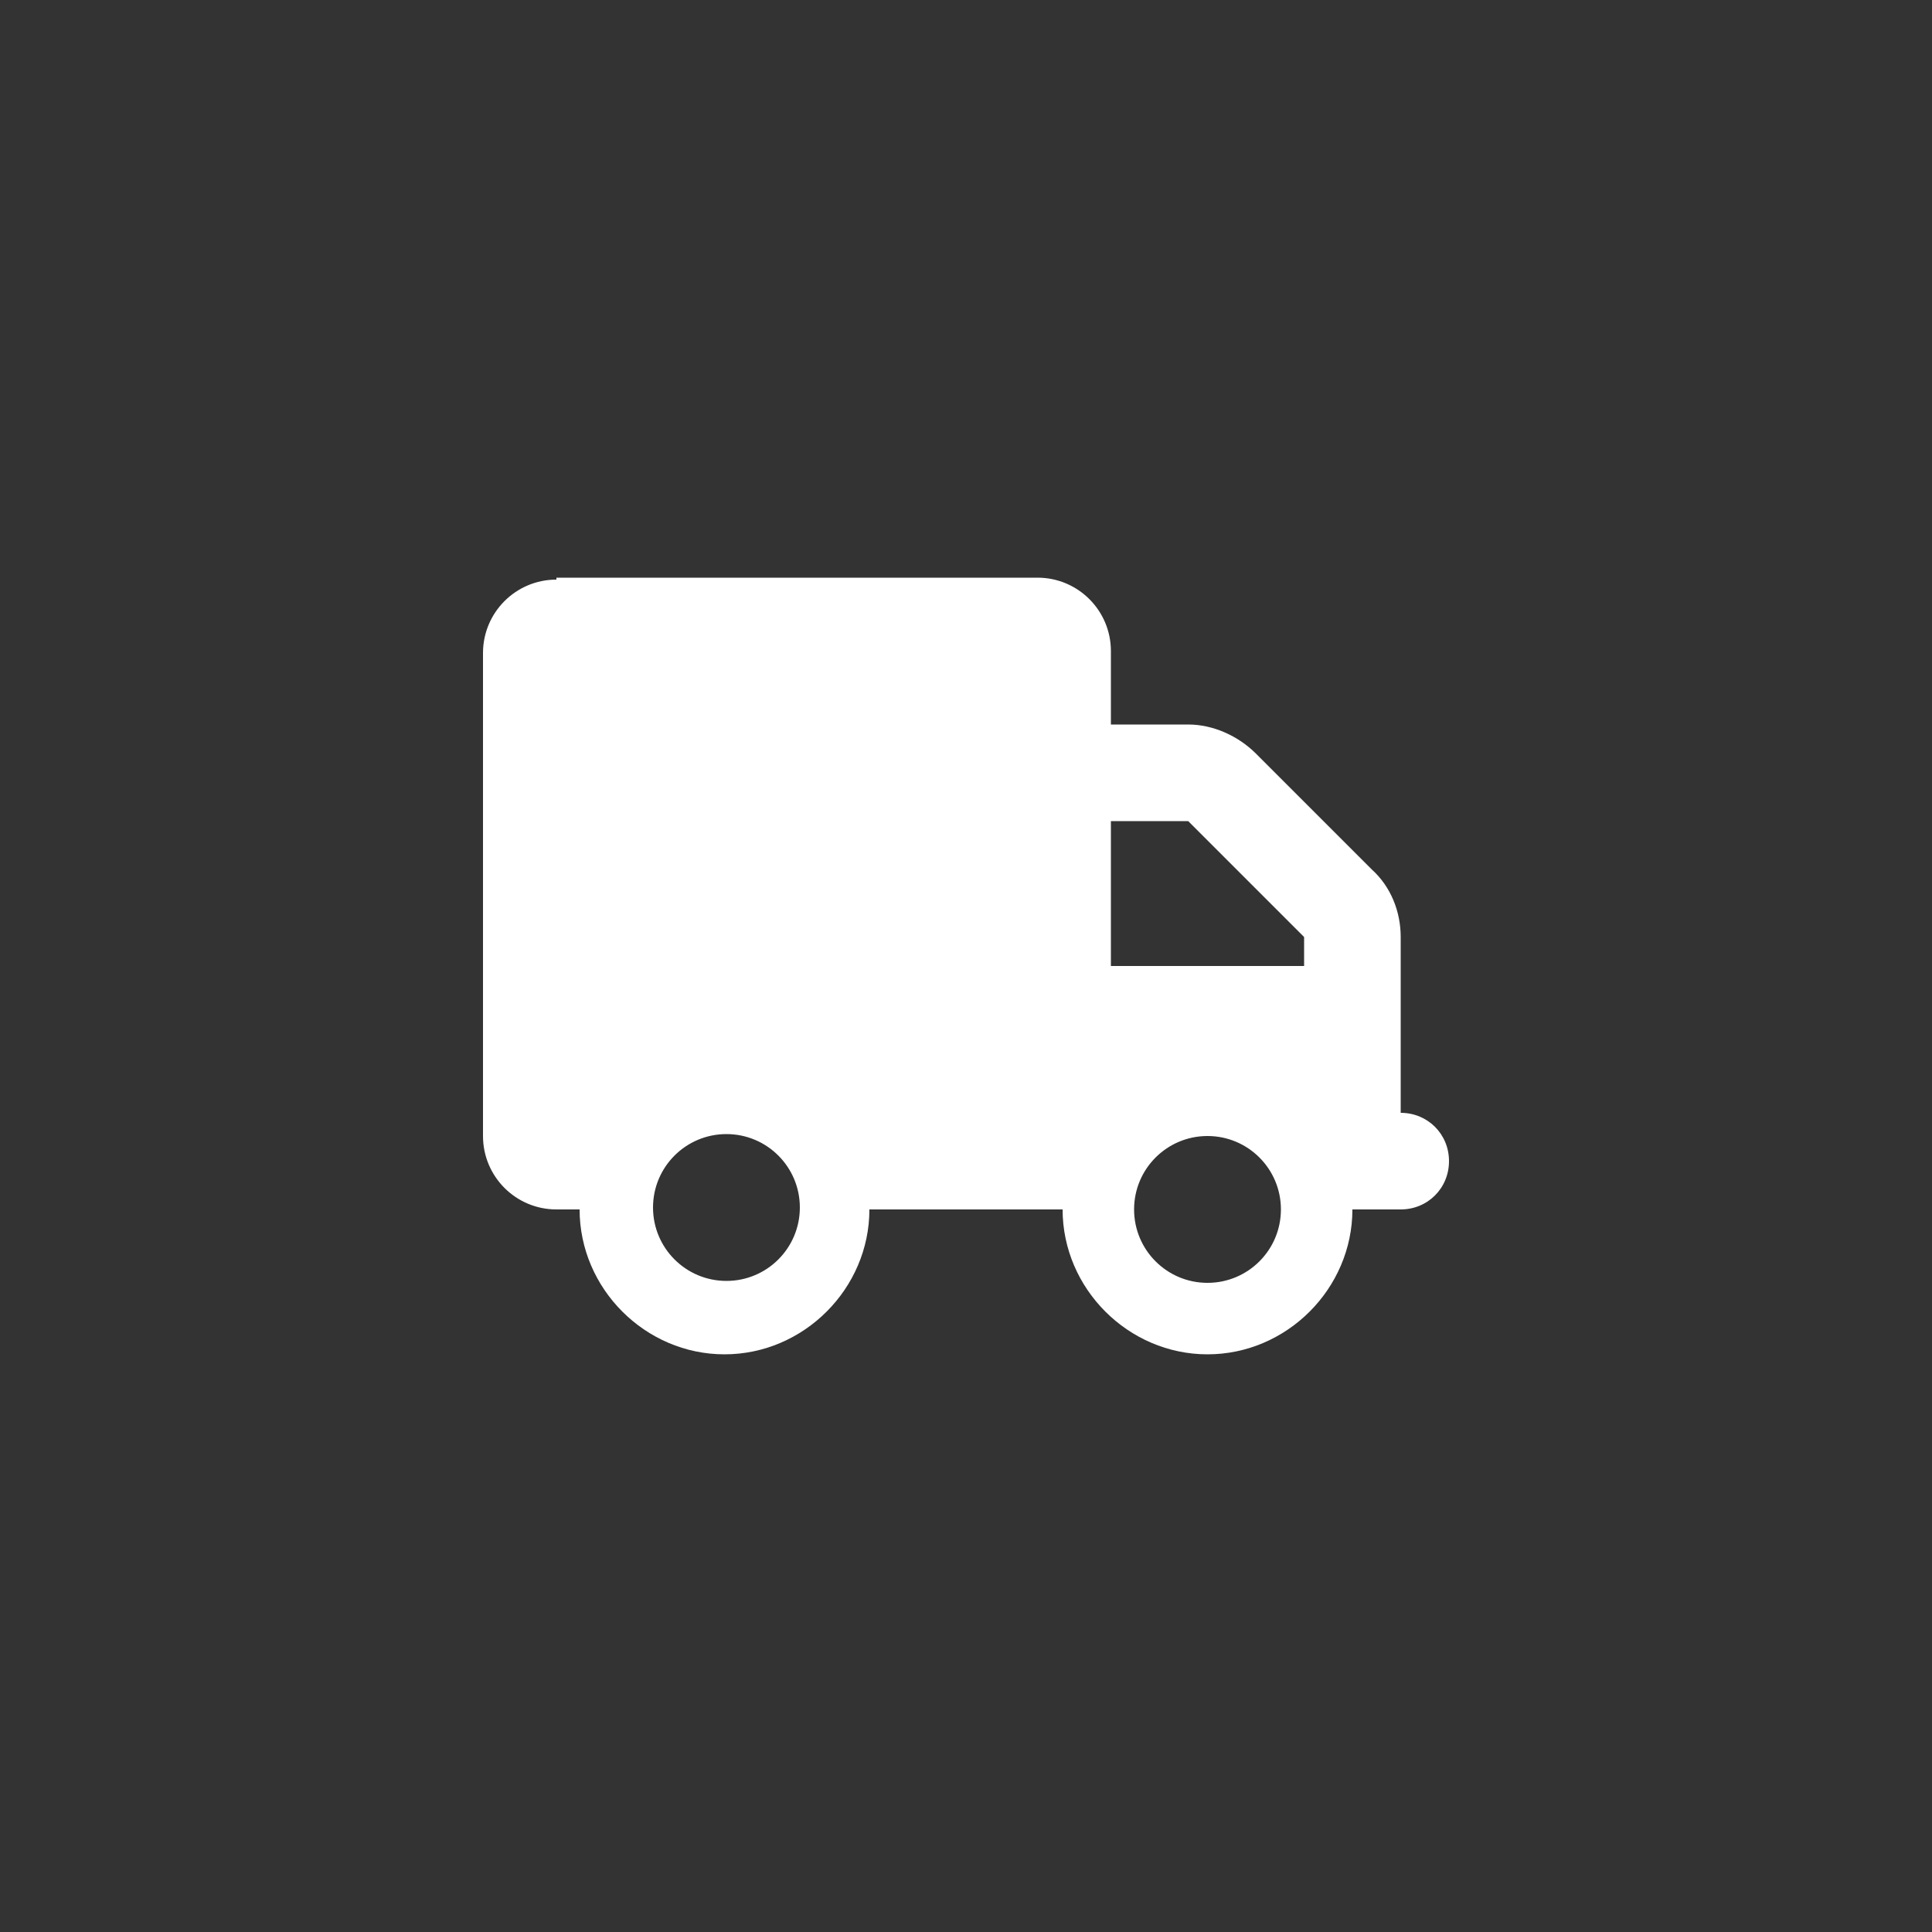
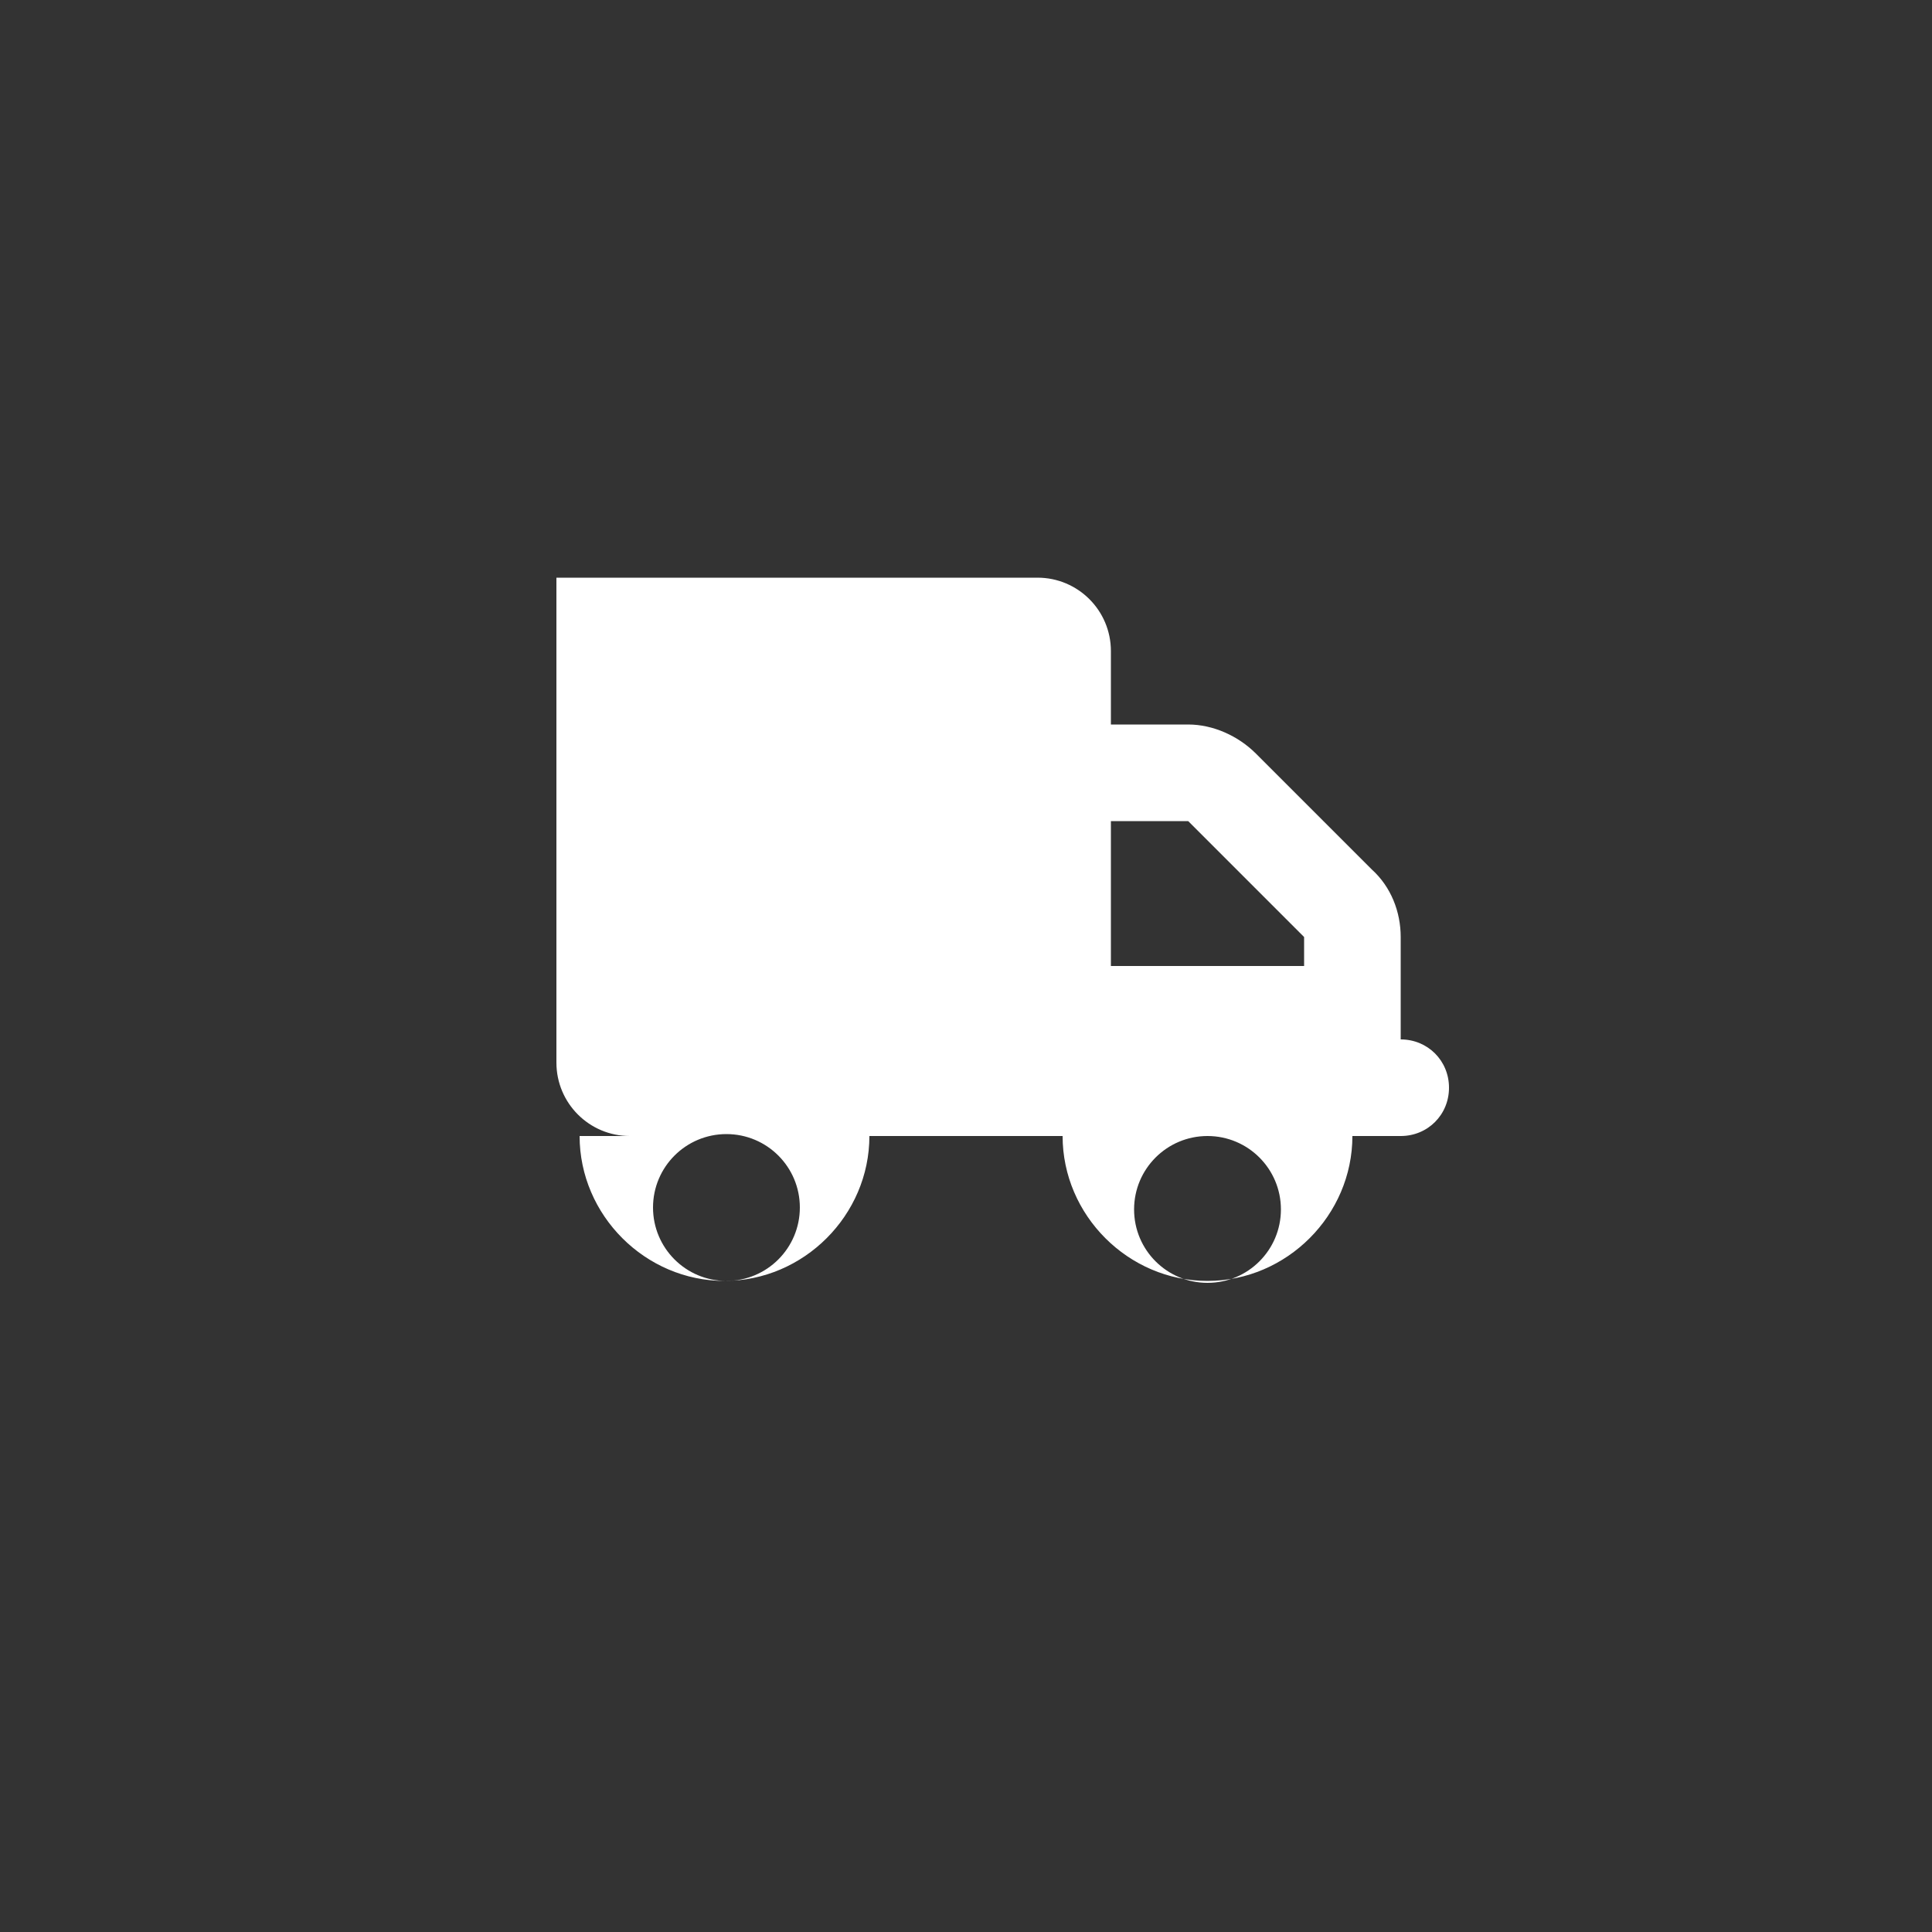
<svg xmlns="http://www.w3.org/2000/svg" version="1.1" id="Слой_1" x="0px" y="0px" viewBox="0 0 100 100" style="enable-background:new 0 0 100 100;" xml:space="preserve">
  <rect x="0" y="0" width="100" height="100" fill="#333333" stroke="none" />
  <style type="text/css"> .st0{fill:#FFFFFF;} </style>
-   <path class="st0" d="M28.8,30c-2.1,0-3.8,1.7-3.8,3.8v25c0,2.1,1.7,3.8,3.8,3.8H30c0,4.1,3.4,7.5,7.5,7.5s7.5-3.4,7.5-7.5h10 c0,4.1,3.4,7.5,7.5,7.5s7.5-3.4,7.5-7.5h2.5c1.4,0,2.5-1.1,2.5-2.5s-1.1-2.5-2.5-2.5v-5V50v-1.5c0-1.3-0.5-2.6-1.5-3.5l-6-6 c-0.9-0.9-2.2-1.5-3.5-1.5h-4v-3.8c0-2.1-1.7-3.8-3.8-3.8H28.8z M57.5,42.5h4l6,6V50h-10V42.5z M33.8,62.5c0-2.1,1.7-3.8,3.8-3.8 s3.8,1.7,3.8,3.8s-1.7,3.8-3.8,3.8S33.8,64.6,33.8,62.5z M62.5,58.8c2.1,0,3.8,1.7,3.8,3.8s-1.7,3.8-3.8,3.8s-3.8-1.7-3.8-3.8 S60.4,58.8,62.5,58.8z" />
+   <path class="st0" d="M28.8,30v25c0,2.1,1.7,3.8,3.8,3.8H30c0,4.1,3.4,7.5,7.5,7.5s7.5-3.4,7.5-7.5h10 c0,4.1,3.4,7.5,7.5,7.5s7.5-3.4,7.5-7.5h2.5c1.4,0,2.5-1.1,2.5-2.5s-1.1-2.5-2.5-2.5v-5V50v-1.5c0-1.3-0.5-2.6-1.5-3.5l-6-6 c-0.9-0.9-2.2-1.5-3.5-1.5h-4v-3.8c0-2.1-1.7-3.8-3.8-3.8H28.8z M57.5,42.5h4l6,6V50h-10V42.5z M33.8,62.5c0-2.1,1.7-3.8,3.8-3.8 s3.8,1.7,3.8,3.8s-1.7,3.8-3.8,3.8S33.8,64.6,33.8,62.5z M62.5,58.8c2.1,0,3.8,1.7,3.8,3.8s-1.7,3.8-3.8,3.8s-3.8-1.7-3.8-3.8 S60.4,58.8,62.5,58.8z" />
</svg>